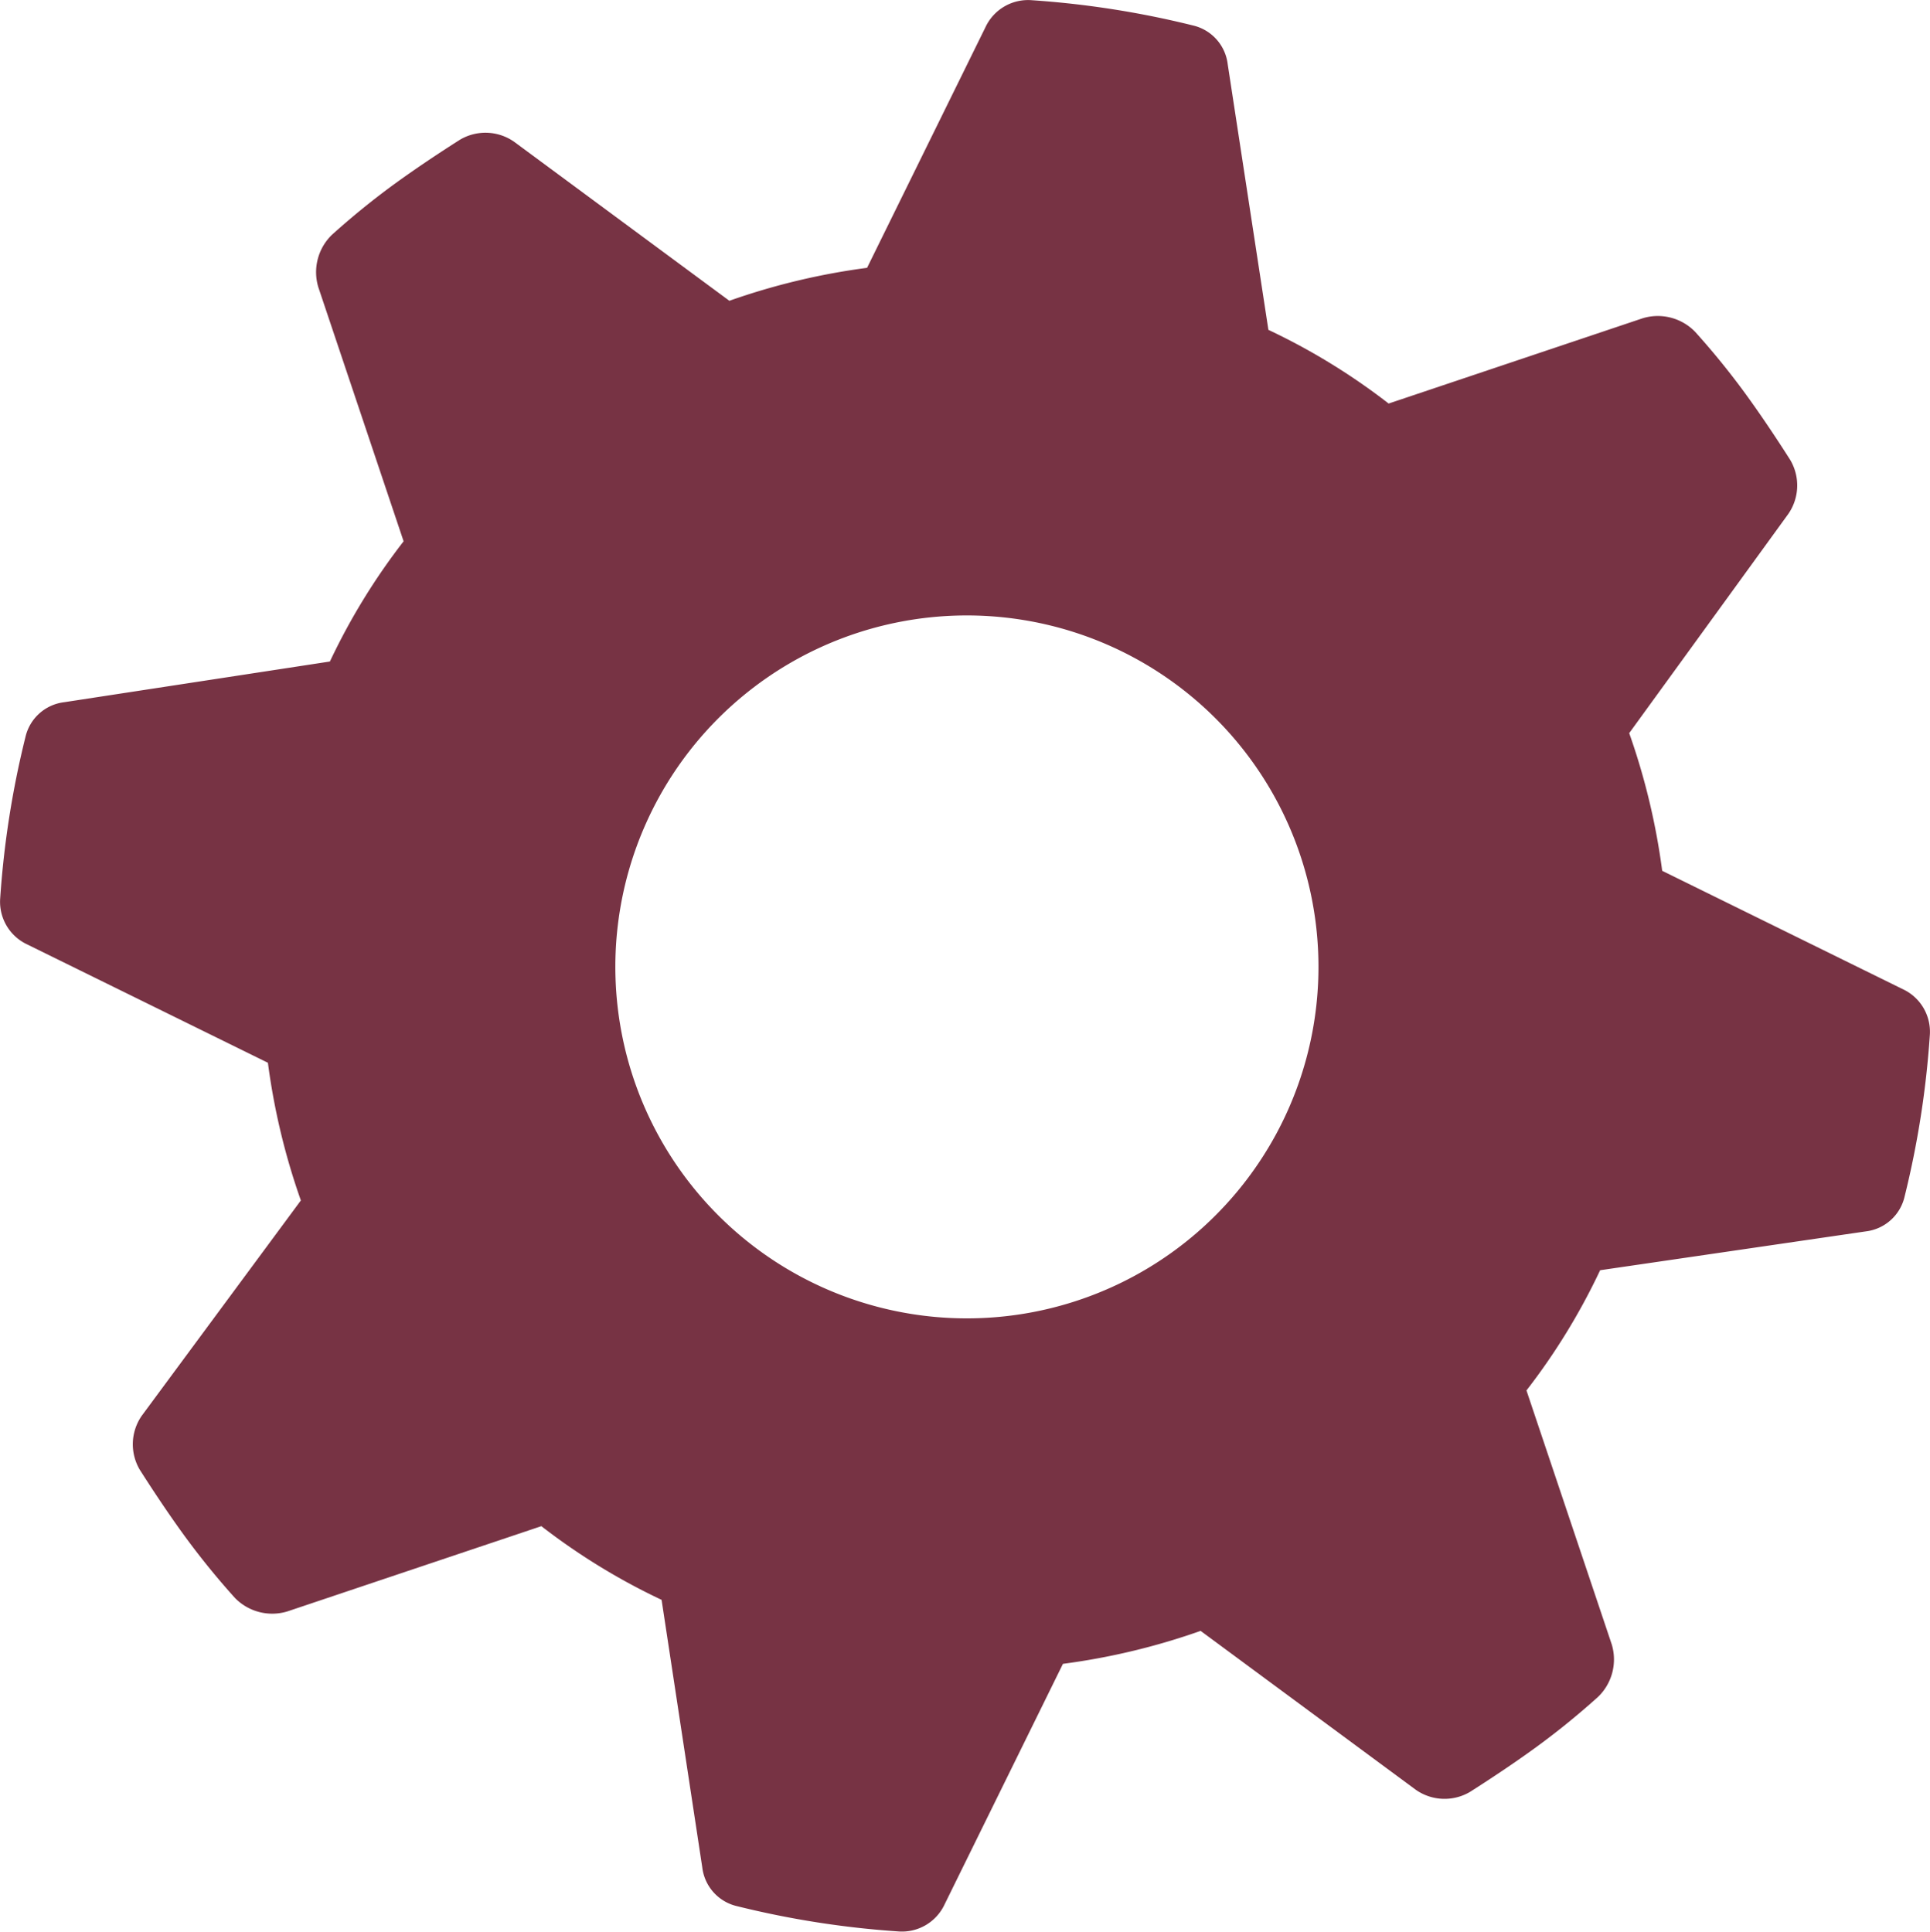
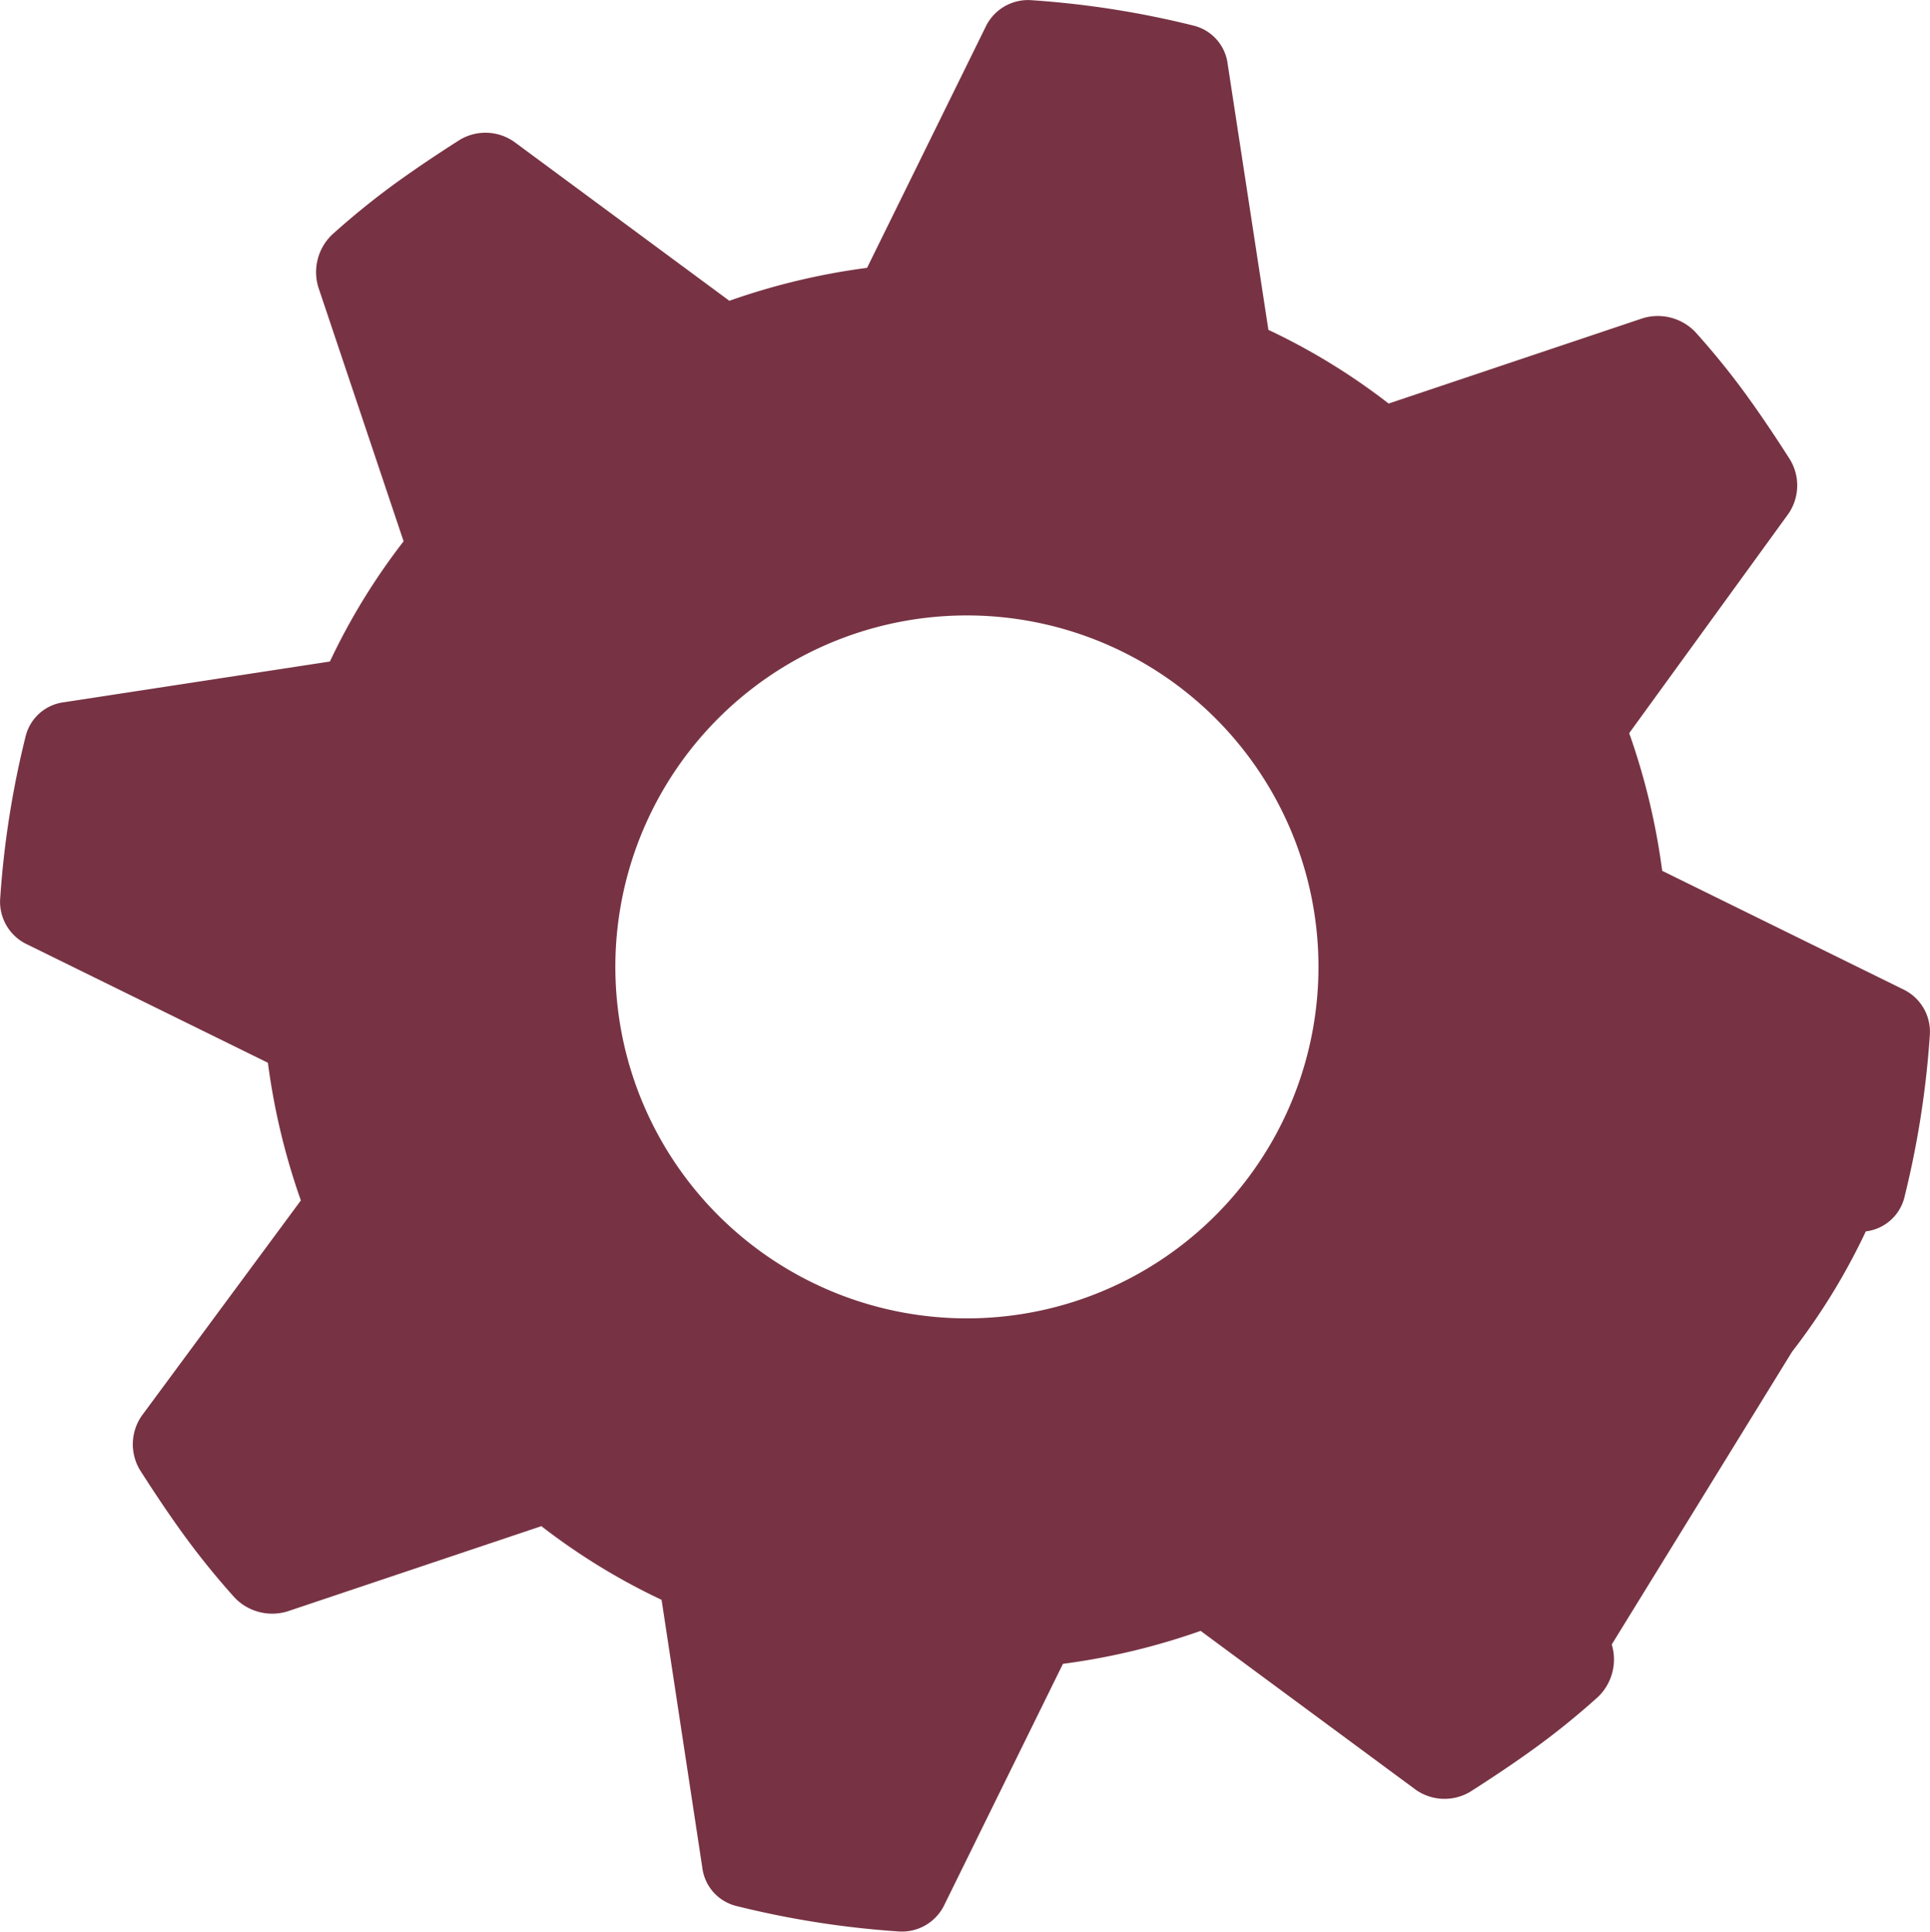
<svg xmlns="http://www.w3.org/2000/svg" width="132.799" height="132.933" viewBox="0 0 132.799 132.933">
-   <path id="Tracé_68" data-name="Tracé 68" d="M150.2,50.454a46.655,46.655,0,0,1,2.27,9.474l16.545,8.14a3.236,3.236,0,0,1,1.868,3.2,63.8,63.8,0,0,1-1.733,11.075,3.118,3.118,0,0,1-2.669,2.4L148.2,87.416a44.433,44.433,0,0,1-5.069,8.273L149,113.17a3.578,3.578,0,0,1-.935,3.6,53.767,53.767,0,0,1-4.269,3.469c-1.468,1.068-3.07,2.135-4.537,3.069a3.443,3.443,0,0,1-3.738-.133L120.71,112.236a46.641,46.641,0,0,1-9.473,2.268l-8.14,16.546a3.236,3.236,0,0,1-3.2,1.868,63.686,63.686,0,0,1-11.077-1.735,3.114,3.114,0,0,1-2.4-2.669l-2.8-18.414a44.44,44.44,0,0,1-8.273-5.071L57.861,110.9a3.581,3.581,0,0,1-3.6-.934,54.068,54.068,0,0,1-3.468-4.27c-1.068-1.468-2.135-3.069-3.069-4.537a3.441,3.441,0,0,1,.133-3.736L58.8,82.613a46.566,46.566,0,0,1-2.268-9.474L39.981,65a3.236,3.236,0,0,1-1.868-3.2,63.672,63.672,0,0,1,1.735-11.075,3.115,3.115,0,0,1,2.669-2.4l18.281-2.8a44.44,44.44,0,0,1,5.071-8.273L60,19.763a3.577,3.577,0,0,1,.933-3.6A53.807,53.807,0,0,1,65.2,12.691c1.468-1.068,3.068-2.135,4.537-3.069a3.439,3.439,0,0,1,3.735.133L88.284,20.7a46.667,46.667,0,0,1,9.475-2.268L105.9,1.883A3.236,3.236,0,0,1,109.1.015a63.658,63.658,0,0,1,11.074,1.735,3.116,3.116,0,0,1,2.4,2.669l2.8,18.281a44.439,44.439,0,0,1,8.273,5.071L151.135,21.9a3.575,3.575,0,0,1,3.6.934,53.2,53.2,0,0,1,3.469,4.27c1.067,1.468,2.135,3.069,3.069,4.537a3.444,3.444,0,0,1-.132,3.736Zm-57.777-4.8a24.19,24.19,0,1,0,30.157,4.67,24.21,24.21,0,0,0-30.157-4.67" transform="translate(-38.098 0)" fill="#734" />
+   <path id="Tracé_68" data-name="Tracé 68" d="M150.2,50.454a46.655,46.655,0,0,1,2.27,9.474l16.545,8.14a3.236,3.236,0,0,1,1.868,3.2,63.8,63.8,0,0,1-1.733,11.075,3.118,3.118,0,0,1-2.669,2.4a44.433,44.433,0,0,1-5.069,8.273L149,113.17a3.578,3.578,0,0,1-.935,3.6,53.767,53.767,0,0,1-4.269,3.469c-1.468,1.068-3.07,2.135-4.537,3.069a3.443,3.443,0,0,1-3.738-.133L120.71,112.236a46.641,46.641,0,0,1-9.473,2.268l-8.14,16.546a3.236,3.236,0,0,1-3.2,1.868,63.686,63.686,0,0,1-11.077-1.735,3.114,3.114,0,0,1-2.4-2.669l-2.8-18.414a44.44,44.44,0,0,1-8.273-5.071L57.861,110.9a3.581,3.581,0,0,1-3.6-.934,54.068,54.068,0,0,1-3.468-4.27c-1.068-1.468-2.135-3.069-3.069-4.537a3.441,3.441,0,0,1,.133-3.736L58.8,82.613a46.566,46.566,0,0,1-2.268-9.474L39.981,65a3.236,3.236,0,0,1-1.868-3.2,63.672,63.672,0,0,1,1.735-11.075,3.115,3.115,0,0,1,2.669-2.4l18.281-2.8a44.44,44.44,0,0,1,5.071-8.273L60,19.763a3.577,3.577,0,0,1,.933-3.6A53.807,53.807,0,0,1,65.2,12.691c1.468-1.068,3.068-2.135,4.537-3.069a3.439,3.439,0,0,1,3.735.133L88.284,20.7a46.667,46.667,0,0,1,9.475-2.268L105.9,1.883A3.236,3.236,0,0,1,109.1.015a63.658,63.658,0,0,1,11.074,1.735,3.116,3.116,0,0,1,2.4,2.669l2.8,18.281a44.439,44.439,0,0,1,8.273,5.071L151.135,21.9a3.575,3.575,0,0,1,3.6.934,53.2,53.2,0,0,1,3.469,4.27c1.067,1.468,2.135,3.069,3.069,4.537a3.444,3.444,0,0,1-.132,3.736Zm-57.777-4.8a24.19,24.19,0,1,0,30.157,4.67,24.21,24.21,0,0,0-30.157-4.67" transform="translate(-38.098 0)" fill="#734" />
</svg>